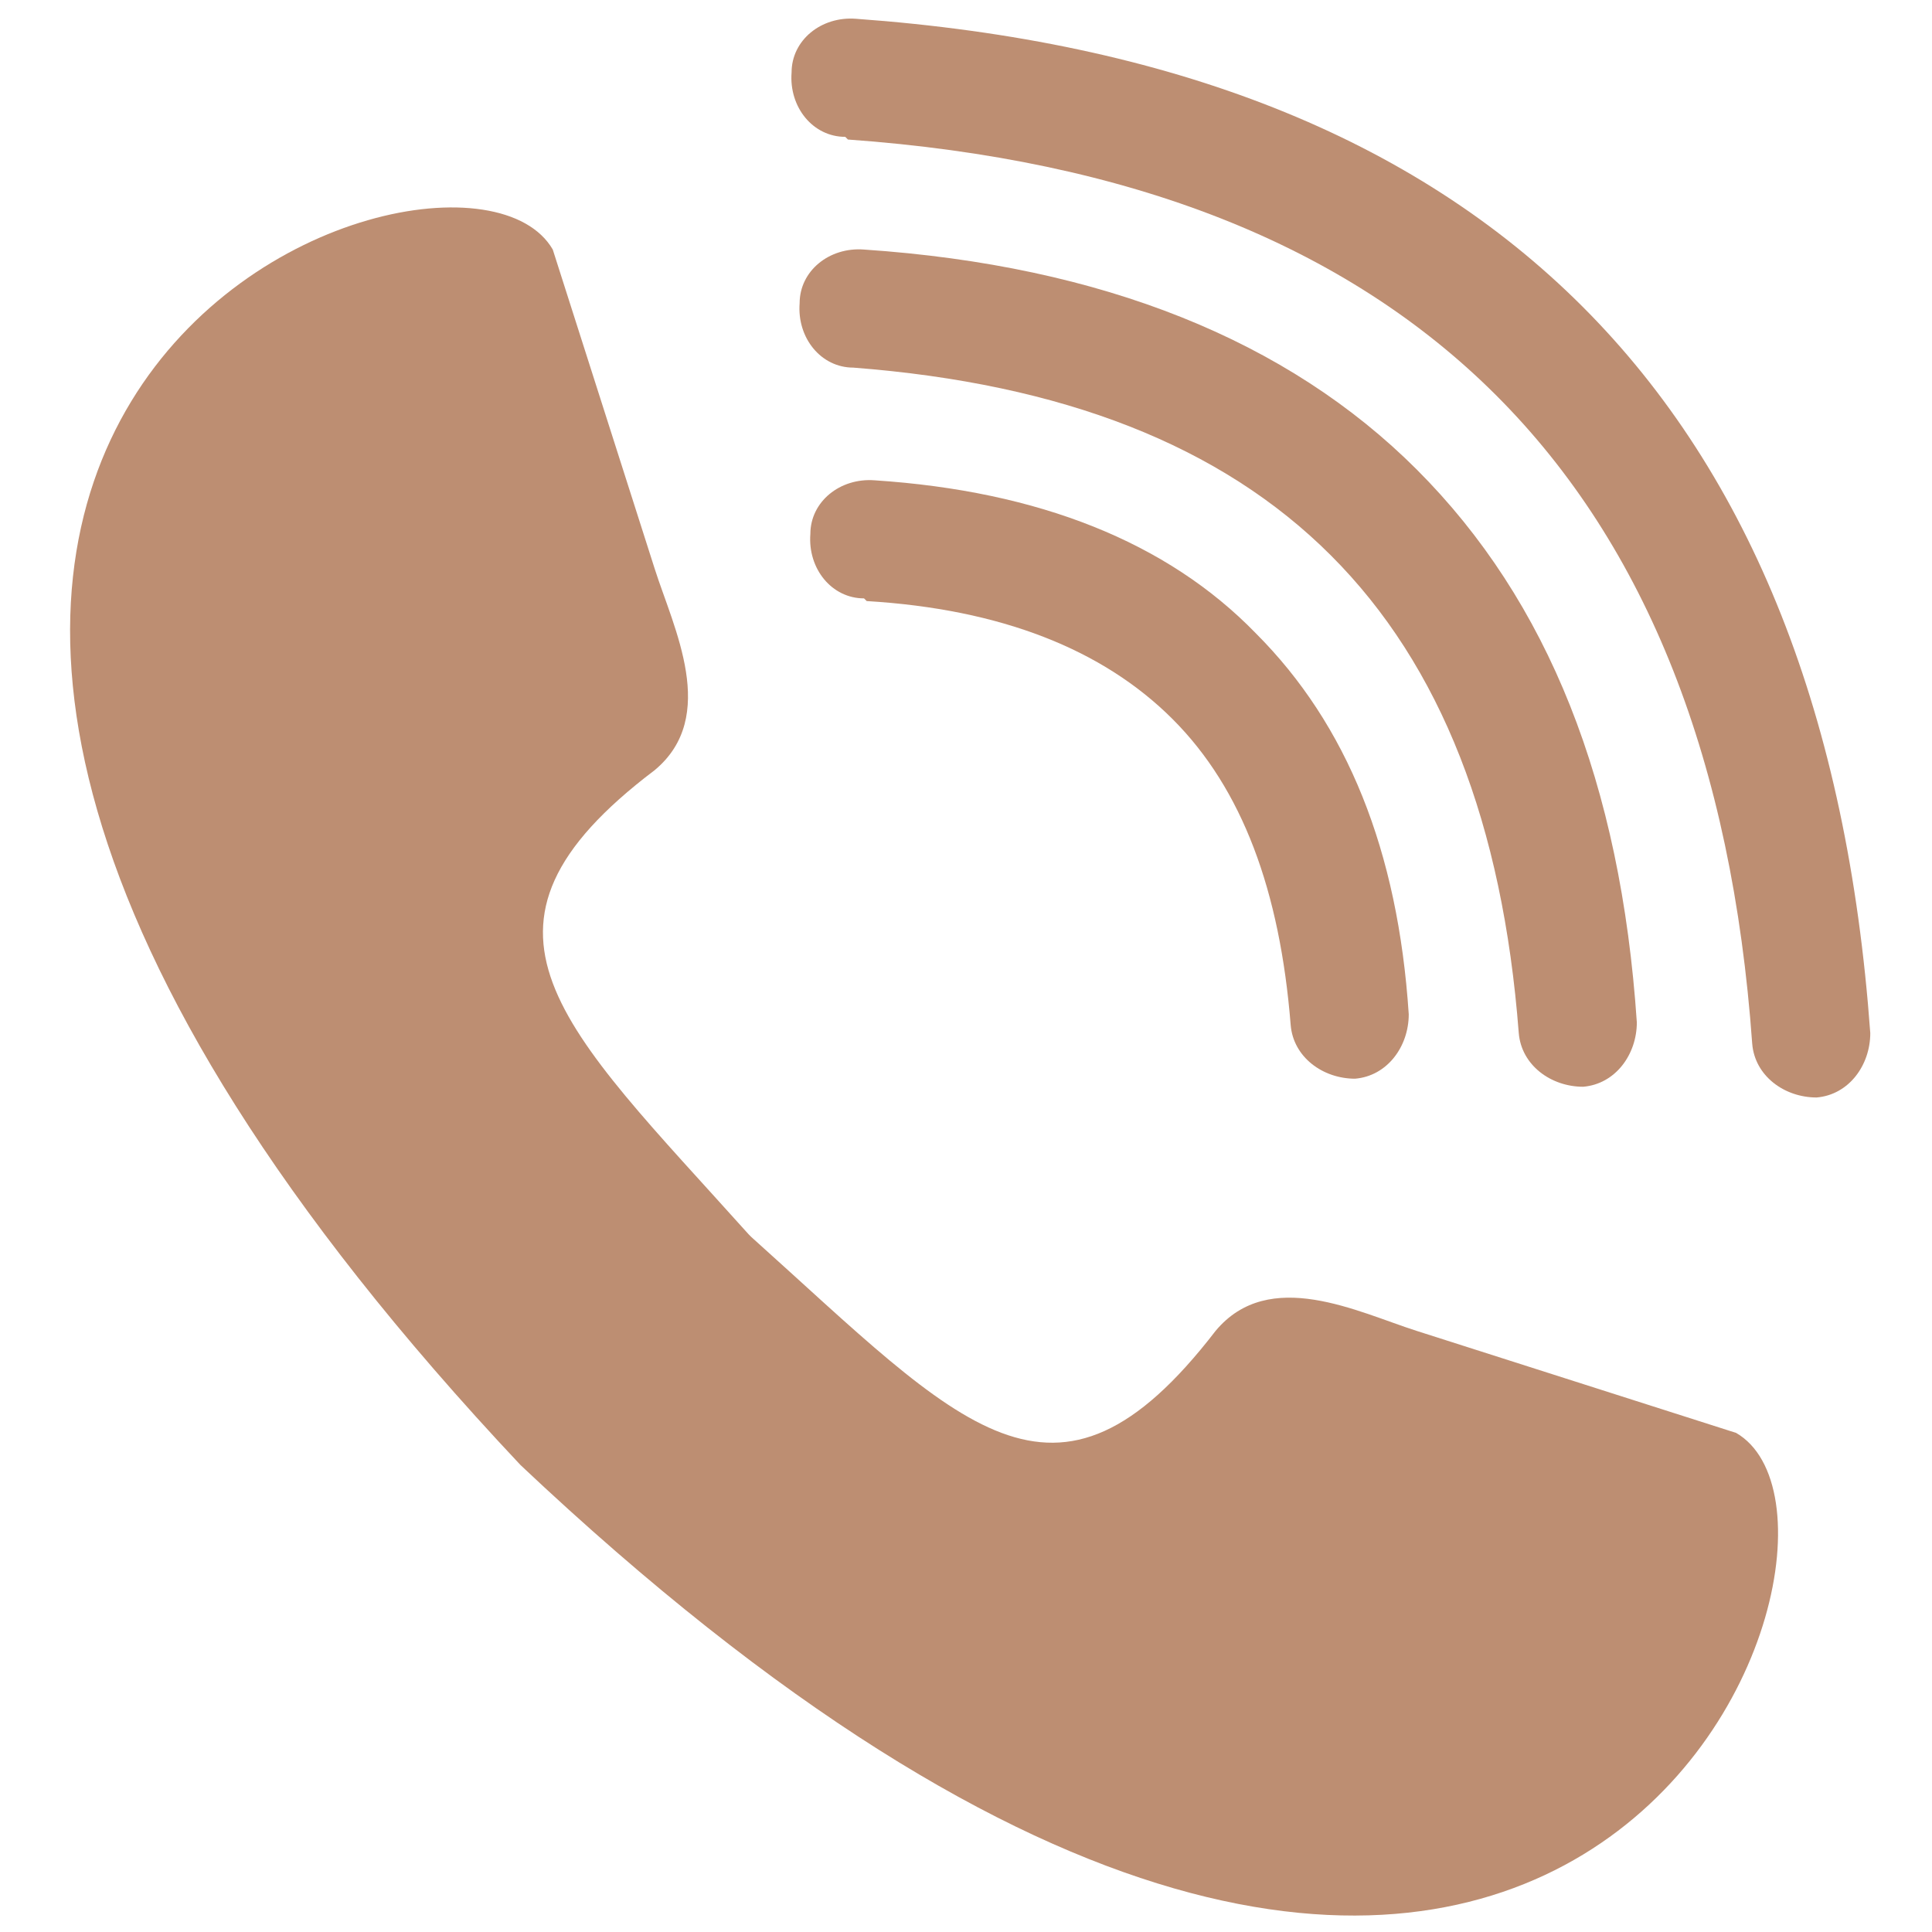
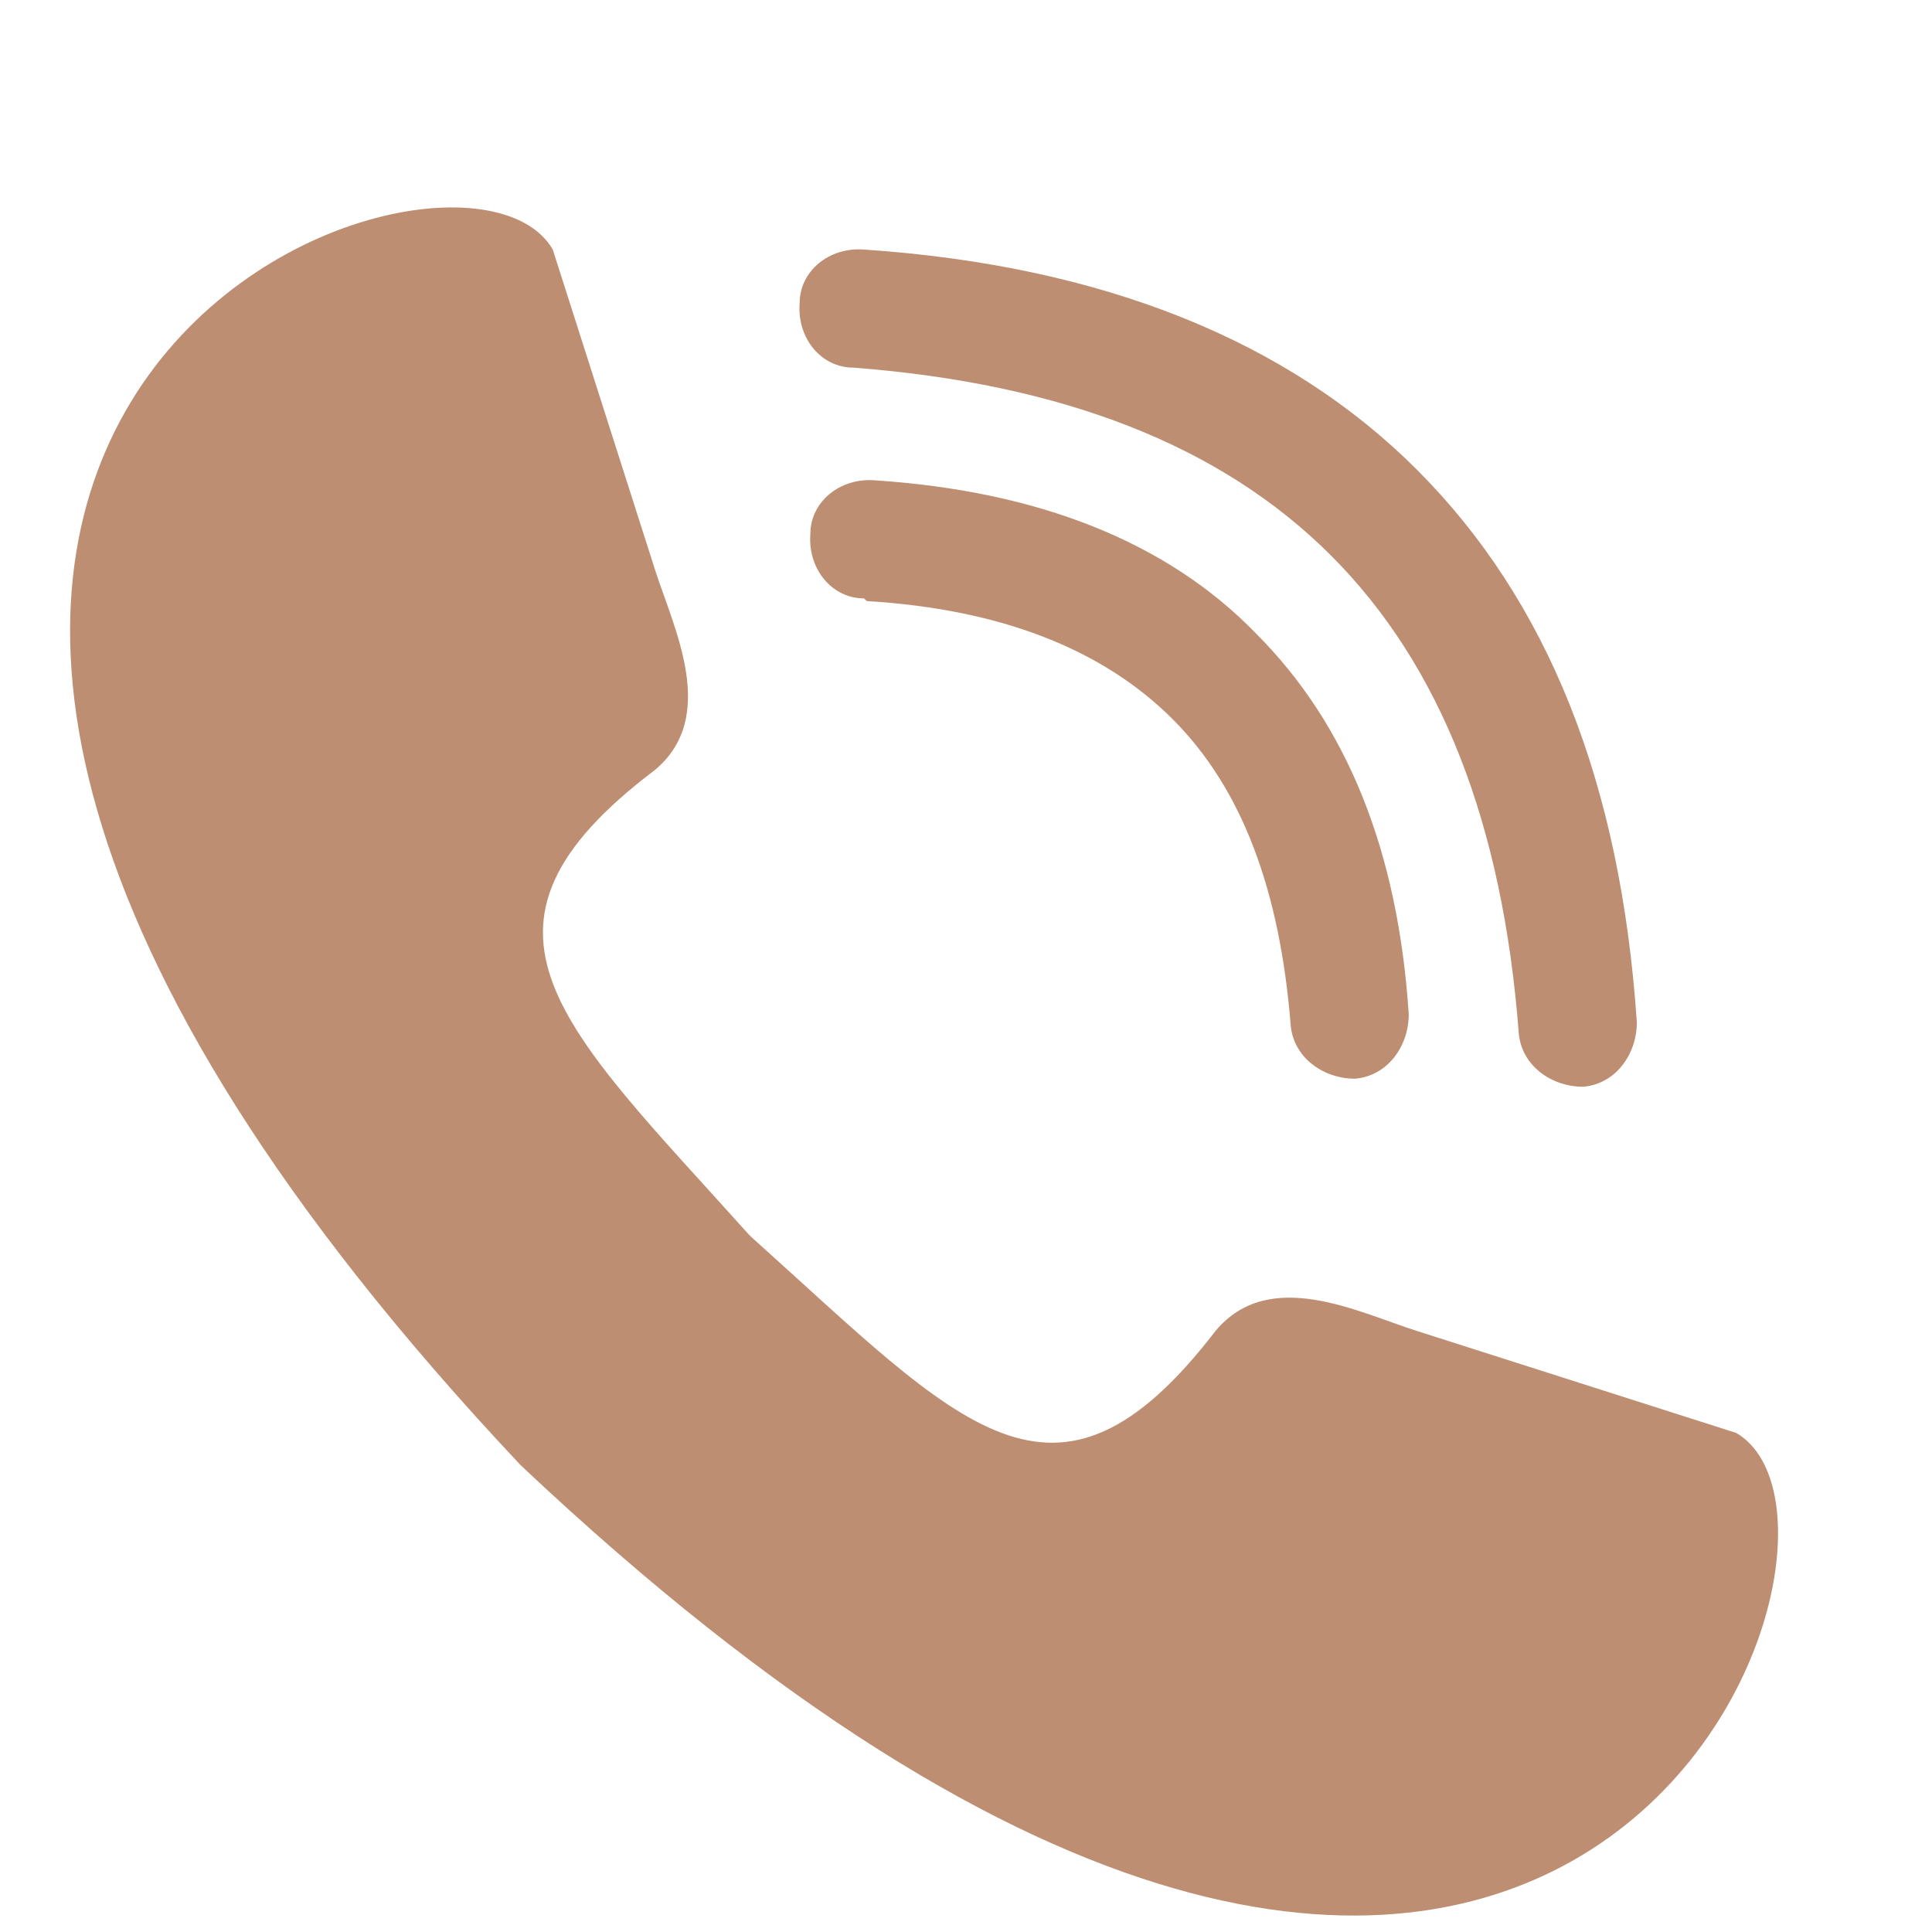
<svg xmlns="http://www.w3.org/2000/svg" id="Layer_1" width="72" height="72" version="1.1" viewBox="0 0 72 72">
  <defs>
    <style> .st0 { fill-rule: evenodd; } .st0, .st1 { fill: #bd8e72; } </style>
  </defs>
-   <path class="st1" d="M32.2,22.3c-1.2,0-2.1-1.1-2-2.4,0-1.2,1.1-2.1,2.4-2,6.1.4,10.9,2.3,14.2,5.7,3.4,3.4,5.3,8.1,5.7,14.2,0,1.2-.8,2.3-2,2.4-1.2,0-2.3-.8-2.4-2-.4-5-1.8-8.8-4.4-11.4-2.6-2.6-6.4-4.1-11.4-4.4h0Z" />
+   <path class="st1" d="M32.2,22.3c-1.2,0-2.1-1.1-2-2.4,0-1.2,1.1-2.1,2.4-2,6.1.4,10.9,2.3,14.2,5.7,3.4,3.4,5.3,8.1,5.7,14.2,0,1.2-.8,2.3-2,2.4-1.2,0-2.3-.8-2.4-2-.4-5-1.8-8.8-4.4-11.4-2.6-2.6-6.4-4.1-11.4-4.4Z" />
  <path class="st1" d="M31.8,13.7c-1.2,0-2.1-1.1-2-2.4,0-1.2,1.1-2.1,2.4-2,8.9.6,15.8,3.4,20.6,8.2,4.9,4.9,7.6,11.7,8.2,20.6,0,1.2-.8,2.3-2,2.4-1.2,0-2.3-.8-2.4-2-.6-7.8-2.9-13.7-7-17.8-4.1-4.1-10-6.4-17.8-7h0Z" />
-   <path class="st1" d="M31.5,5.1c-1.2,0-2.1-1.1-2-2.4,0-1.2,1.1-2.1,2.4-2,23.5,1.7,36.1,14.3,37.8,37.8,0,1.2-.8,2.3-2,2.4-1.2,0-2.3-.8-2.4-2-1.5-21-12.7-32.2-33.7-33.7h0Z" />
  <path class="st0" d="M27.9,46c-7-7.8-11.3-11.4-3.5-17.3,2.4-2,.7-5.3,0-7.5l-3.8-11.9c-3.7-6.4-37.8,6.4-1.2,45.3,38.8,36.6,51.7,2.5,45.3-1.2l-11.9-3.8c-2.2-.7-5.5-2.4-7.5,0-6,7.8-9.5,3.5-17.3-3.5h0Z" />
</svg>